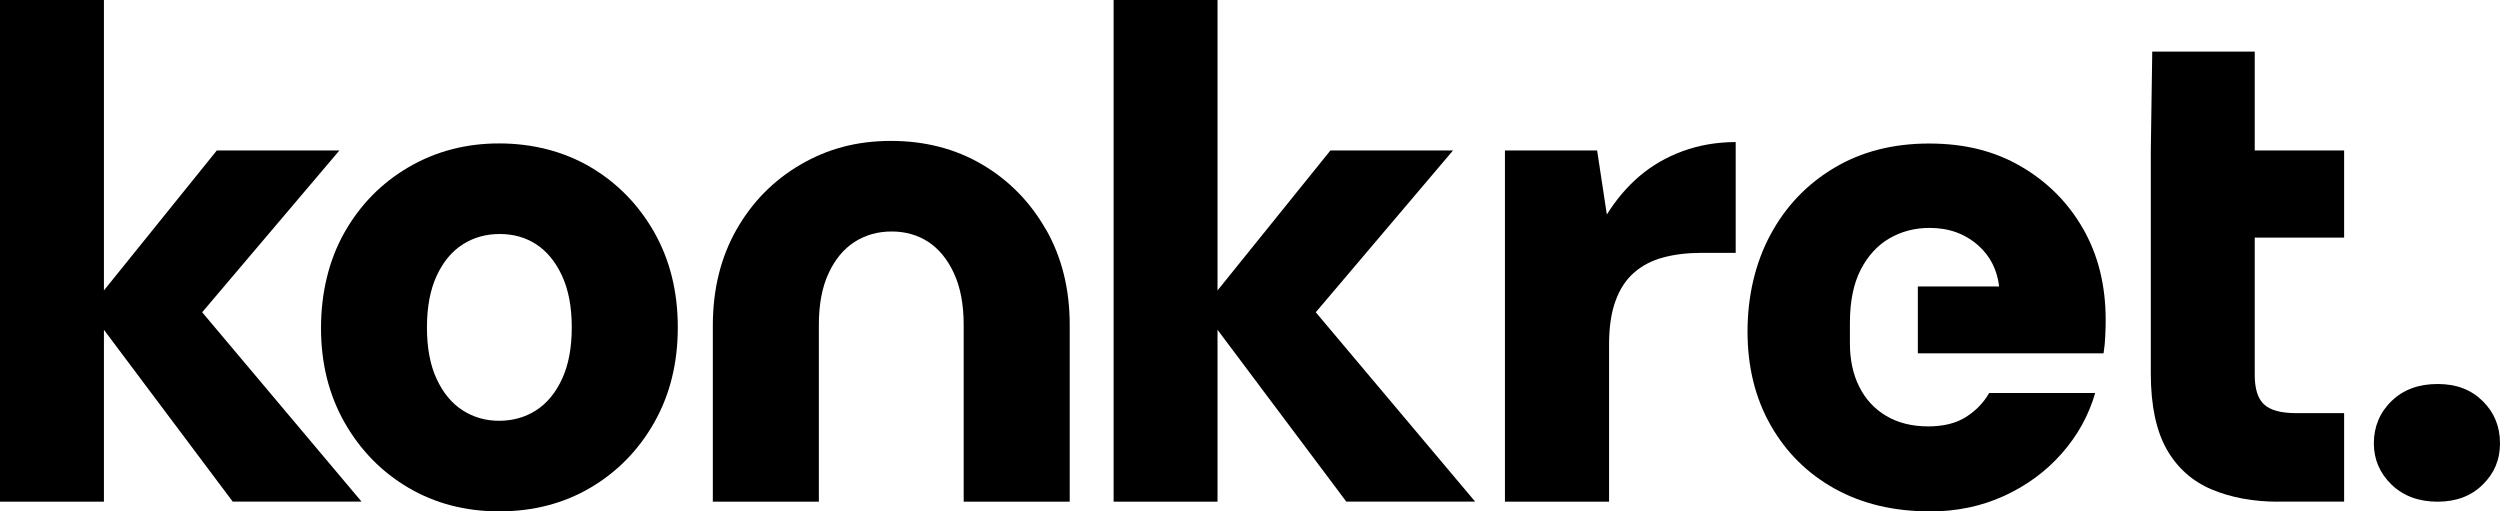
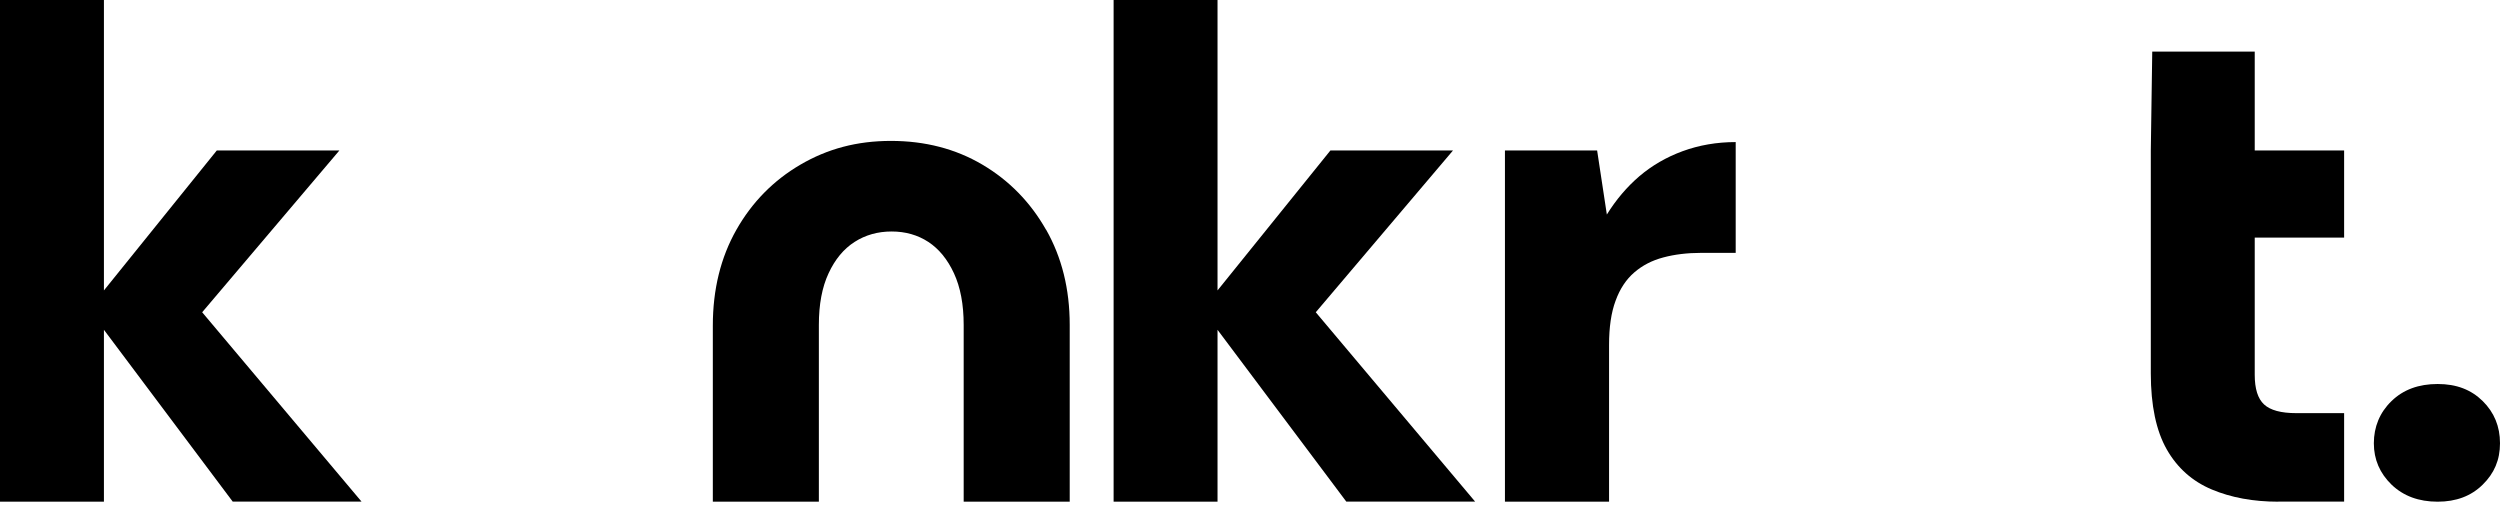
<svg xmlns="http://www.w3.org/2000/svg" width="176" height="36" viewBox="0 0 176 36" fill="none">
  <g clip-path="url(#clip0_5_20)">
    <path d="M78.398 35.319V0H85.714V35.319H78.398ZM94.784 35.319L84.637 21.781L93.66 10.594H102.29L90.144 24.915V19.029L103.848 35.312H94.778L94.784 35.319Z" fill="black" />
    <path d="M0 35.319V0H7.316V35.319H0ZM16.387 35.319L6.239 21.781L15.262 10.594H23.892L11.746 24.915V19.029L25.451 35.312H16.38L16.387 35.319Z" fill="black" />
-     <path d="M35.131 36C32.76 36 30.626 35.441 28.743 34.331C26.86 33.22 25.363 31.687 24.258 29.746C23.154 27.797 22.599 25.583 22.599 23.096C22.599 20.609 23.154 18.3 24.258 16.351C25.363 14.409 26.866 12.877 28.77 11.766C30.674 10.656 32.794 10.097 35.138 10.097C37.481 10.097 39.69 10.656 41.573 11.766C43.456 12.877 44.953 14.409 46.058 16.351C47.162 18.3 47.717 20.528 47.717 23.048C47.717 25.569 47.162 27.797 46.058 29.746C44.953 31.694 43.456 33.22 41.573 34.331C39.69 35.441 37.542 36 35.138 36H35.131ZM35.131 29.623C36.106 29.623 36.973 29.378 37.739 28.887C38.504 28.397 39.114 27.661 39.568 26.68C40.022 25.699 40.252 24.493 40.252 23.048C40.252 21.604 40.022 20.398 39.568 19.417C39.114 18.436 38.511 17.7 37.766 17.21C37.021 16.719 36.154 16.474 35.178 16.474C34.203 16.474 33.336 16.719 32.57 17.21C31.805 17.7 31.195 18.436 30.741 19.417C30.287 20.398 30.057 21.611 30.057 23.048C30.057 24.486 30.281 25.699 30.741 26.68C31.195 27.661 31.805 28.397 32.57 28.887C33.336 29.378 34.189 29.623 35.131 29.623Z" fill="black" />
    <path d="M105.948 35.319V10.594H112.438L113.122 15.104C113.772 14.055 114.538 13.156 115.412 12.406C116.292 11.657 117.309 11.064 118.46 10.642C119.612 10.22 120.858 10.002 122.193 10.002V17.802H119.754C118.779 17.802 117.891 17.911 117.099 18.123C116.299 18.334 115.622 18.688 115.053 19.179C114.484 19.669 114.043 20.33 113.739 21.168C113.427 21.999 113.278 23.042 113.278 24.282V35.319H105.962H105.948Z" fill="black" />
-     <path d="M135.849 36C133.316 36 131.087 35.469 129.17 34.406C127.253 33.343 125.749 31.858 124.658 29.943C123.568 28.029 123.026 25.828 123.026 23.348C123.026 20.868 123.561 18.525 124.638 16.528C125.708 14.532 127.206 12.965 129.123 11.821C131.04 10.676 133.268 10.104 135.802 10.104C138.336 10.104 140.436 10.642 142.292 11.725C144.148 12.809 145.597 14.267 146.654 16.113C147.711 17.959 148.239 20.092 148.239 22.517C148.239 22.844 148.233 23.212 148.212 23.621C148.199 24.029 148.158 24.445 148.09 24.874H135.016V20.166H140.74C140.598 18.995 140.117 18.041 139.291 17.298C138.363 16.467 137.218 16.045 135.849 16.045C134.806 16.045 133.865 16.29 133.018 16.78C132.171 17.271 131.5 18.007 130.992 18.988C130.491 19.969 130.234 21.209 130.234 22.715V24.186C130.234 25.331 130.45 26.346 130.891 27.225C131.331 28.104 131.961 28.792 132.794 29.282C133.621 29.773 134.61 30.018 135.748 30.018C136.818 30.018 137.706 29.8 138.403 29.357C139.101 28.914 139.65 28.349 140.036 27.668H147.501C147.047 29.235 146.268 30.652 145.157 31.912C144.053 33.173 142.705 34.167 141.106 34.903C139.514 35.639 137.76 36.007 135.836 36.007L135.849 36Z" fill="black" />
    <path d="M160.392 35.319C158.638 35.319 157.073 35.033 155.711 34.46C154.35 33.888 153.286 32.948 152.541 31.64C151.796 30.332 151.417 28.547 151.417 26.291V10.594L151.518 3.631H158.733V10.594H165.026V16.726H158.733V26.387C158.733 27.368 158.949 28.063 159.39 28.472C159.83 28.88 160.582 29.085 161.659 29.085H165.026V35.312H160.392V35.319Z" fill="black" />
    <path d="M171.61 35.319C170.276 35.319 169.199 34.917 168.366 34.12C167.539 33.316 167.119 32.348 167.119 31.204C167.119 30.059 167.532 29.037 168.366 28.233C169.192 27.429 170.276 27.034 171.61 27.034C172.945 27.034 173.968 27.436 174.781 28.233C175.594 29.037 176 30.025 176 31.204C176 32.382 175.594 33.322 174.781 34.12C173.968 34.923 172.911 35.319 171.61 35.319Z" fill="black" />
    <path d="M73.642 16.174C72.538 14.232 71.041 12.7 69.158 11.589C67.274 10.478 65.127 9.92 62.722 9.92C60.317 9.92 58.258 10.478 56.354 11.589C54.451 12.7 52.947 14.232 51.843 16.174C50.739 18.123 50.183 20.371 50.183 22.919V35.319H57.648V22.871C57.648 21.434 57.872 20.221 58.332 19.24C58.786 18.259 59.396 17.523 60.161 17.033C60.927 16.542 61.794 16.297 62.77 16.297C63.745 16.297 64.605 16.542 65.357 17.033C66.102 17.523 66.705 18.259 67.159 19.24C67.613 20.221 67.843 21.434 67.843 22.871V35.319H75.308V22.871C75.308 20.351 74.753 18.123 73.649 16.174H73.642Z" fill="black" />
  </g>
  <defs>
    <clipPath id="clip0_5_20">
      <rect width="176" height="36" fill="white" />
    </clipPath>
  </defs>
</svg>